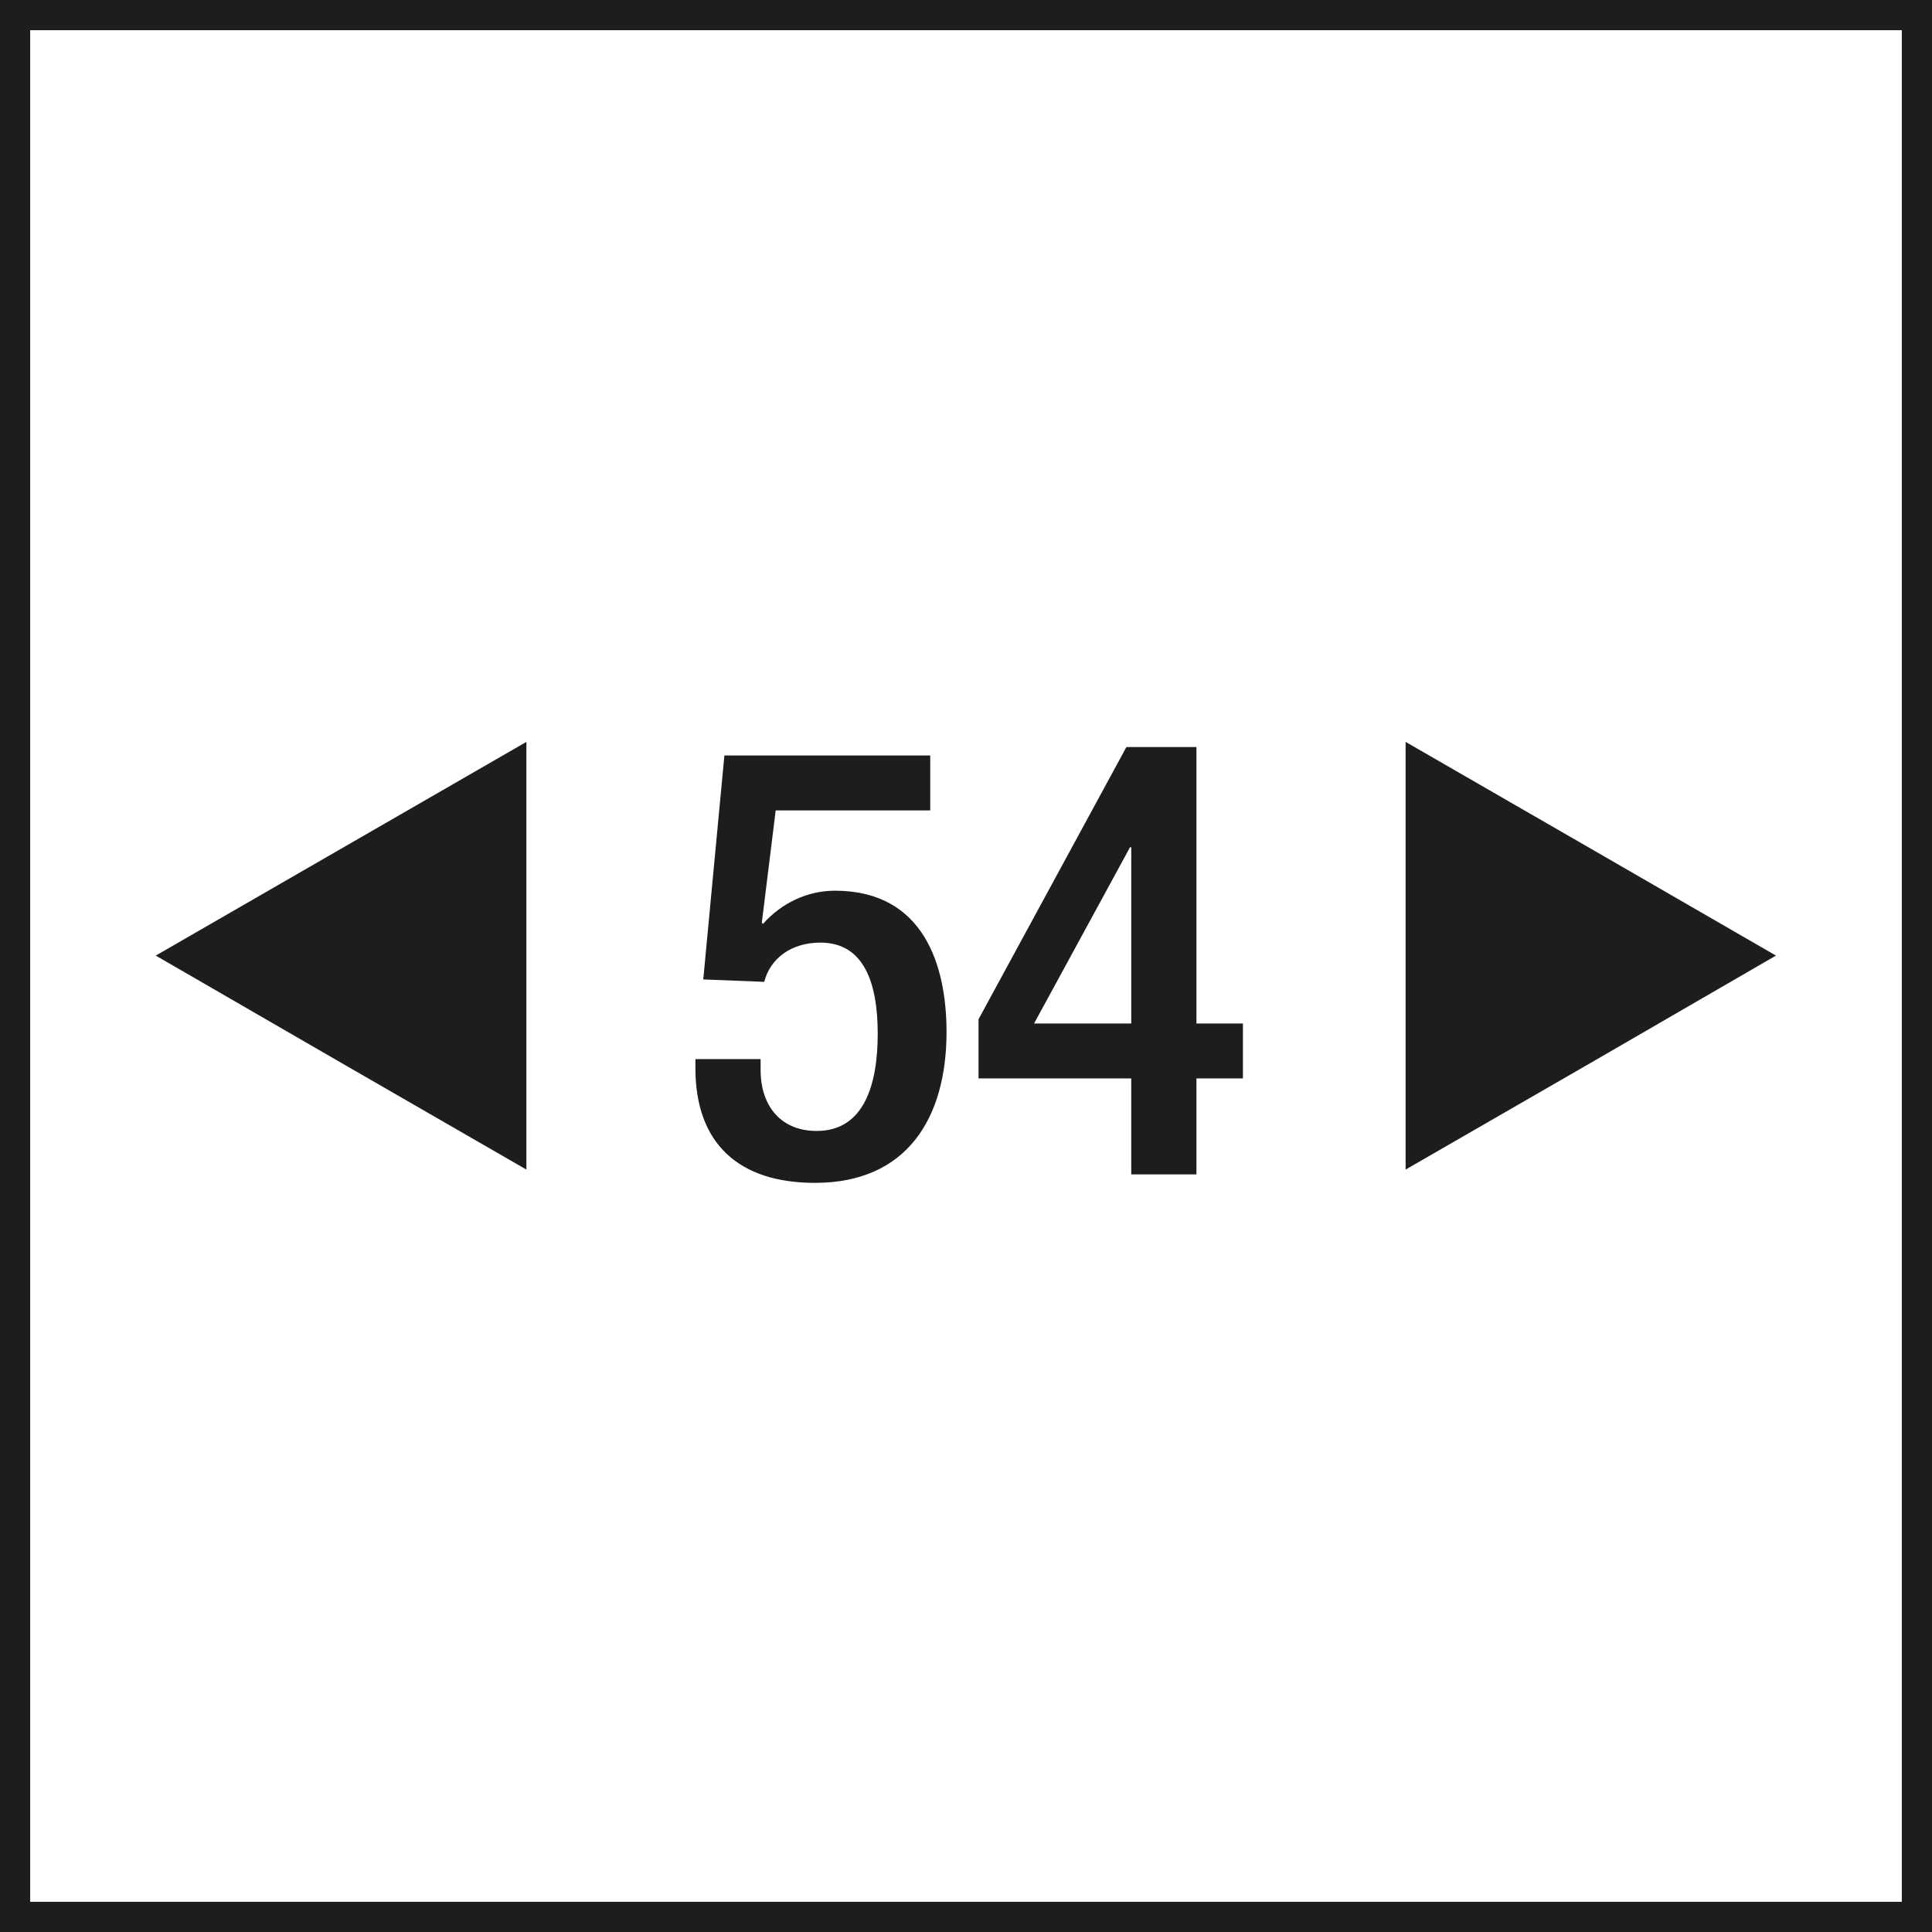
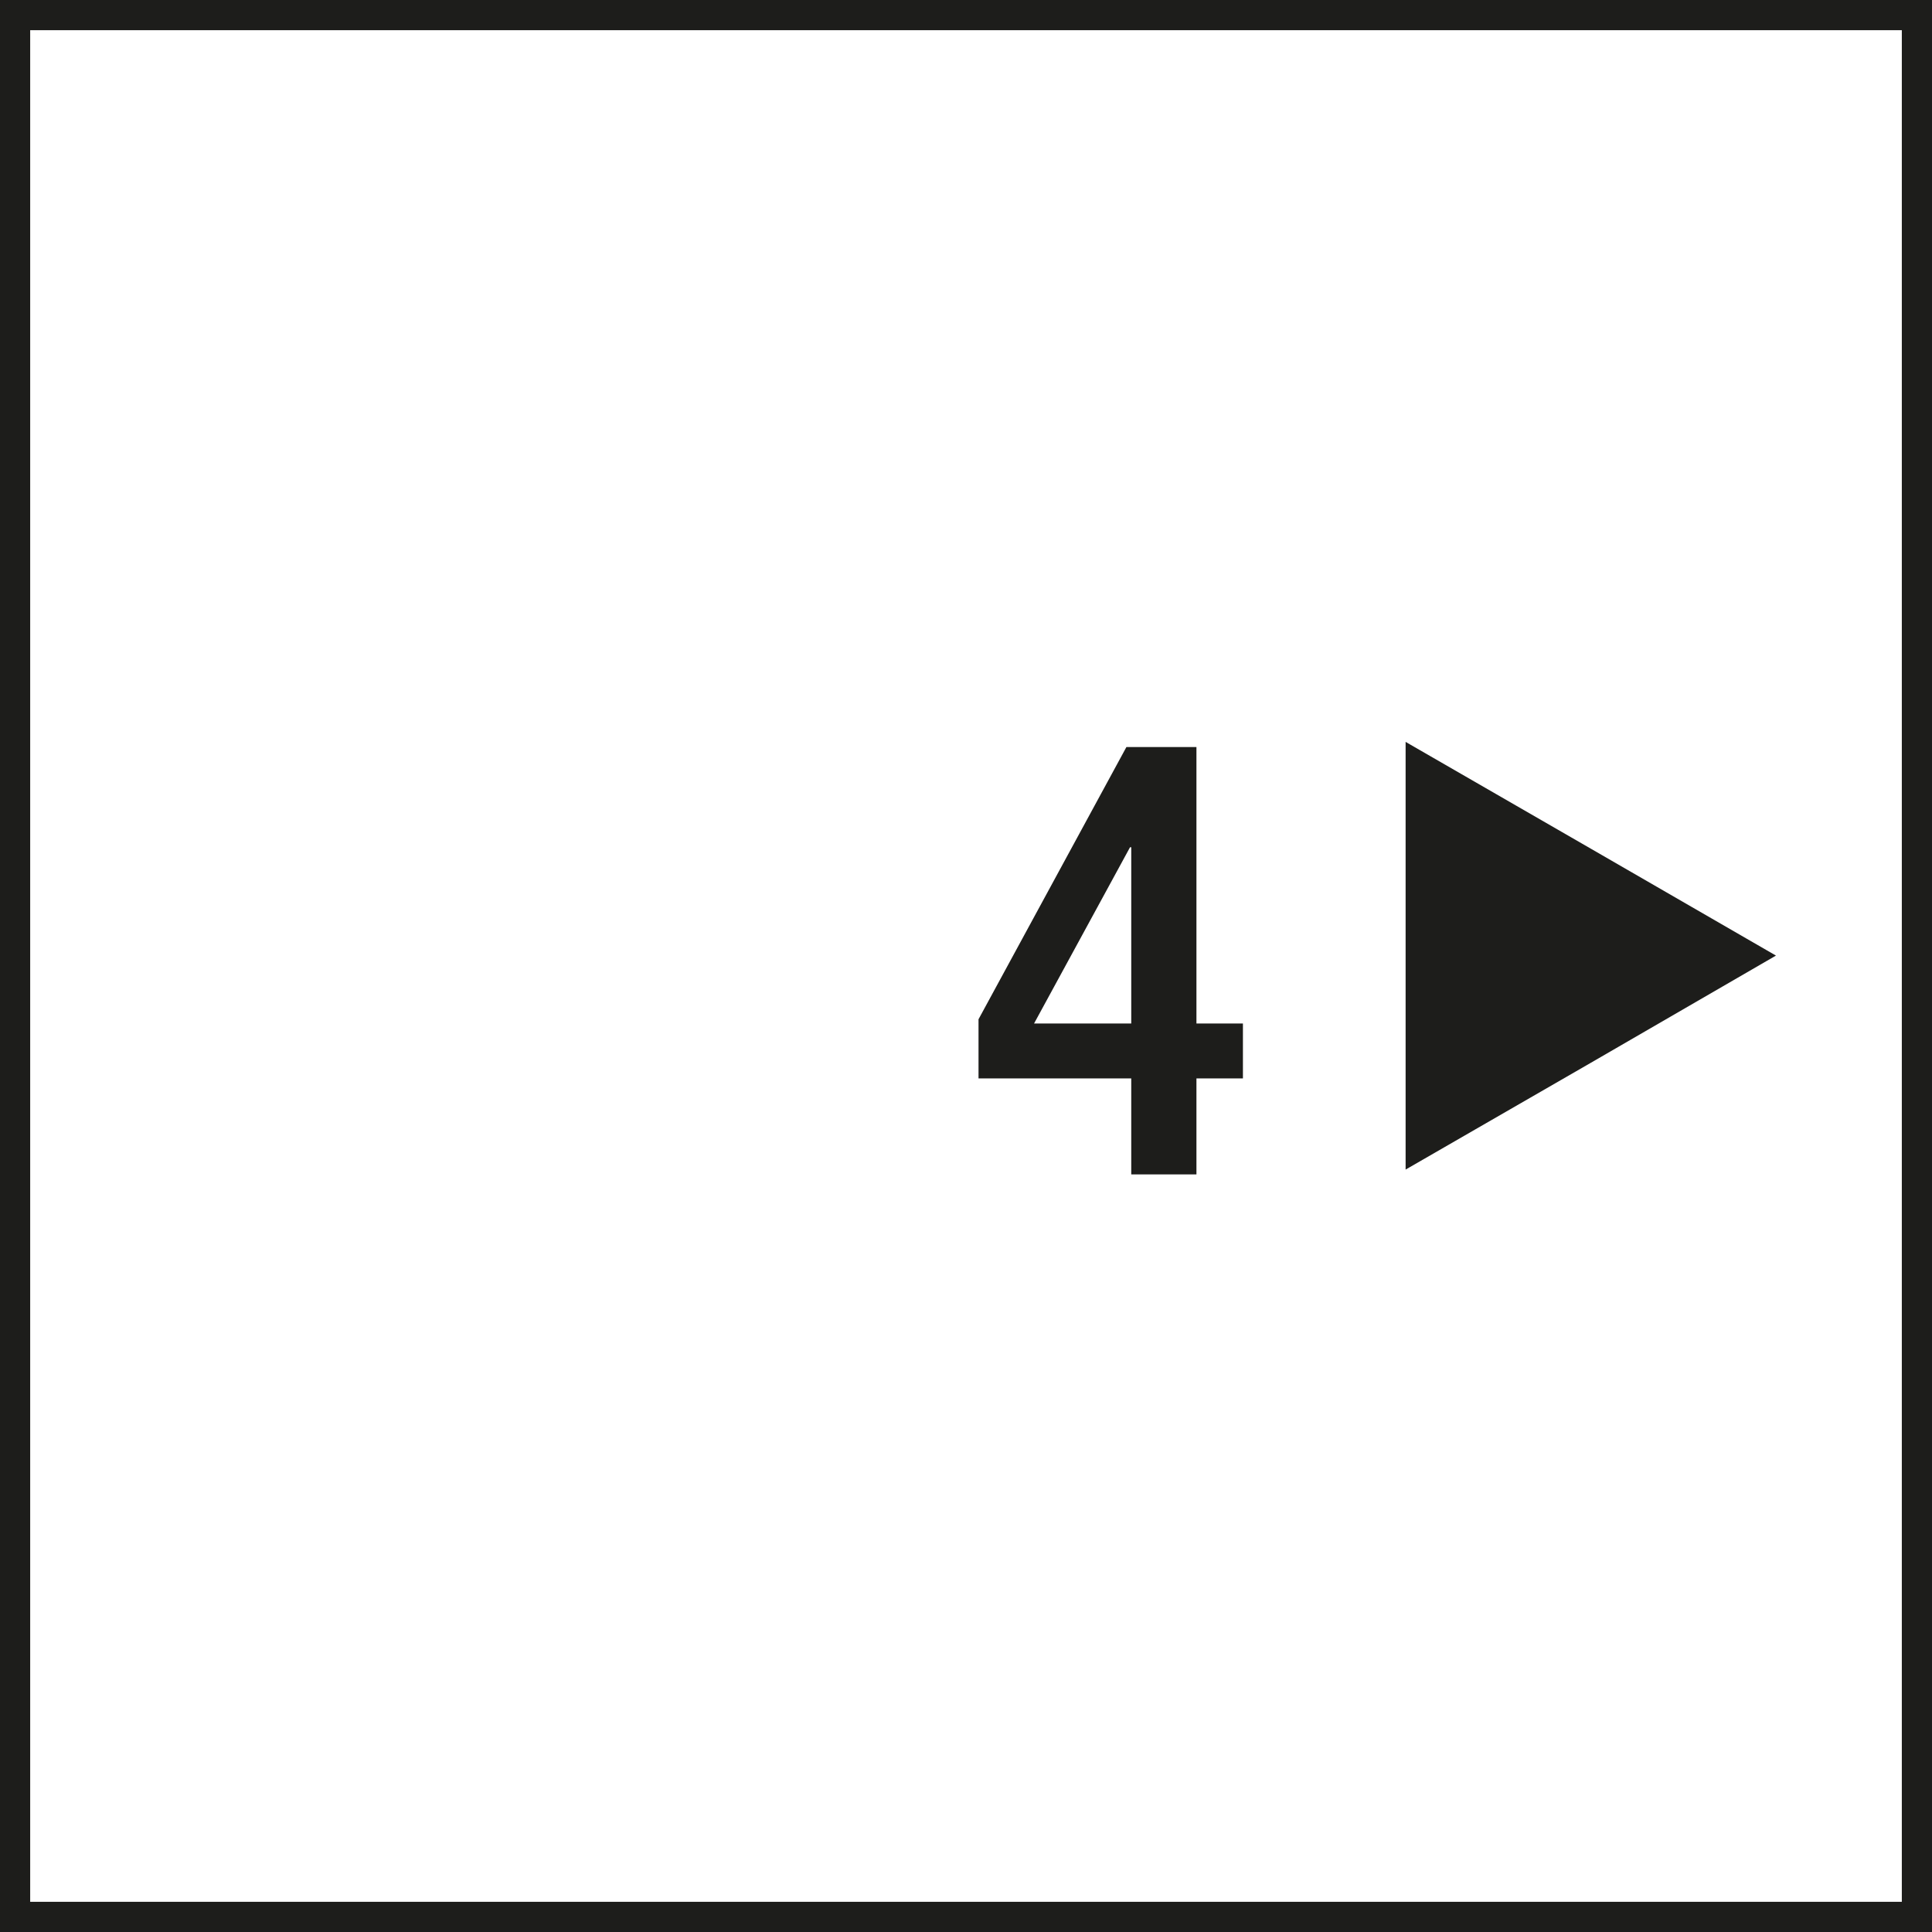
<svg xmlns="http://www.w3.org/2000/svg" version="1.1" viewBox="0 0 64.01 64.01">
  <defs>
    <style>
      .st0 {
        fill: #1d1d1b;
      }
    </style>
  </defs>
  <g id="Text">
    <g>
-       <path class="st0" d="M23.04,35.09h2.16v.38c0,1.06.58,2,1.86,2,1.58,0,2.02-1.56,2.02-3.22s-.44-3.02-1.9-3.02c-.96,0-1.66.52-1.86,1.3l-2.02-.08.7-7.42h6.82v1.82h-5.12l-.46,3.72.04.04c.6-.68,1.46-1.1,2.38-1.1,2.96,0,3.7,2.5,3.7,4.68,0,2.84-1.3,5-4.36,5-2.52,0-3.96-1.3-3.96-3.8v-.3Z" />
      <path class="st0" d="M32.42,33.77l4.9-9.02h2.32v9.16h1.54v1.82h-1.54v3.18h-2.16v-3.18h-5.06v-1.96ZM37.48,28.07h-.04l-3.18,5.84h3.22v-5.84Z" />
    </g>
-     <polygon class="st0" points="5.16 31.66 11.3 28.12 17.44 24.58 17.44 31.66 17.44 38.75 11.3 35.21 5.16 31.66" />
    <polygon class="st0" points="58.84 31.66 52.71 35.21 46.57 38.75 46.57 31.66 46.57 24.58 52.71 28.12 58.84 31.66" />
  </g>
  <g id="Rahmen">
    <path class="st0" d="M63.01,1v62.01H1V1h62.01M64.01,0H0v64.01h64.01V0h0Z" />
  </g>
</svg>